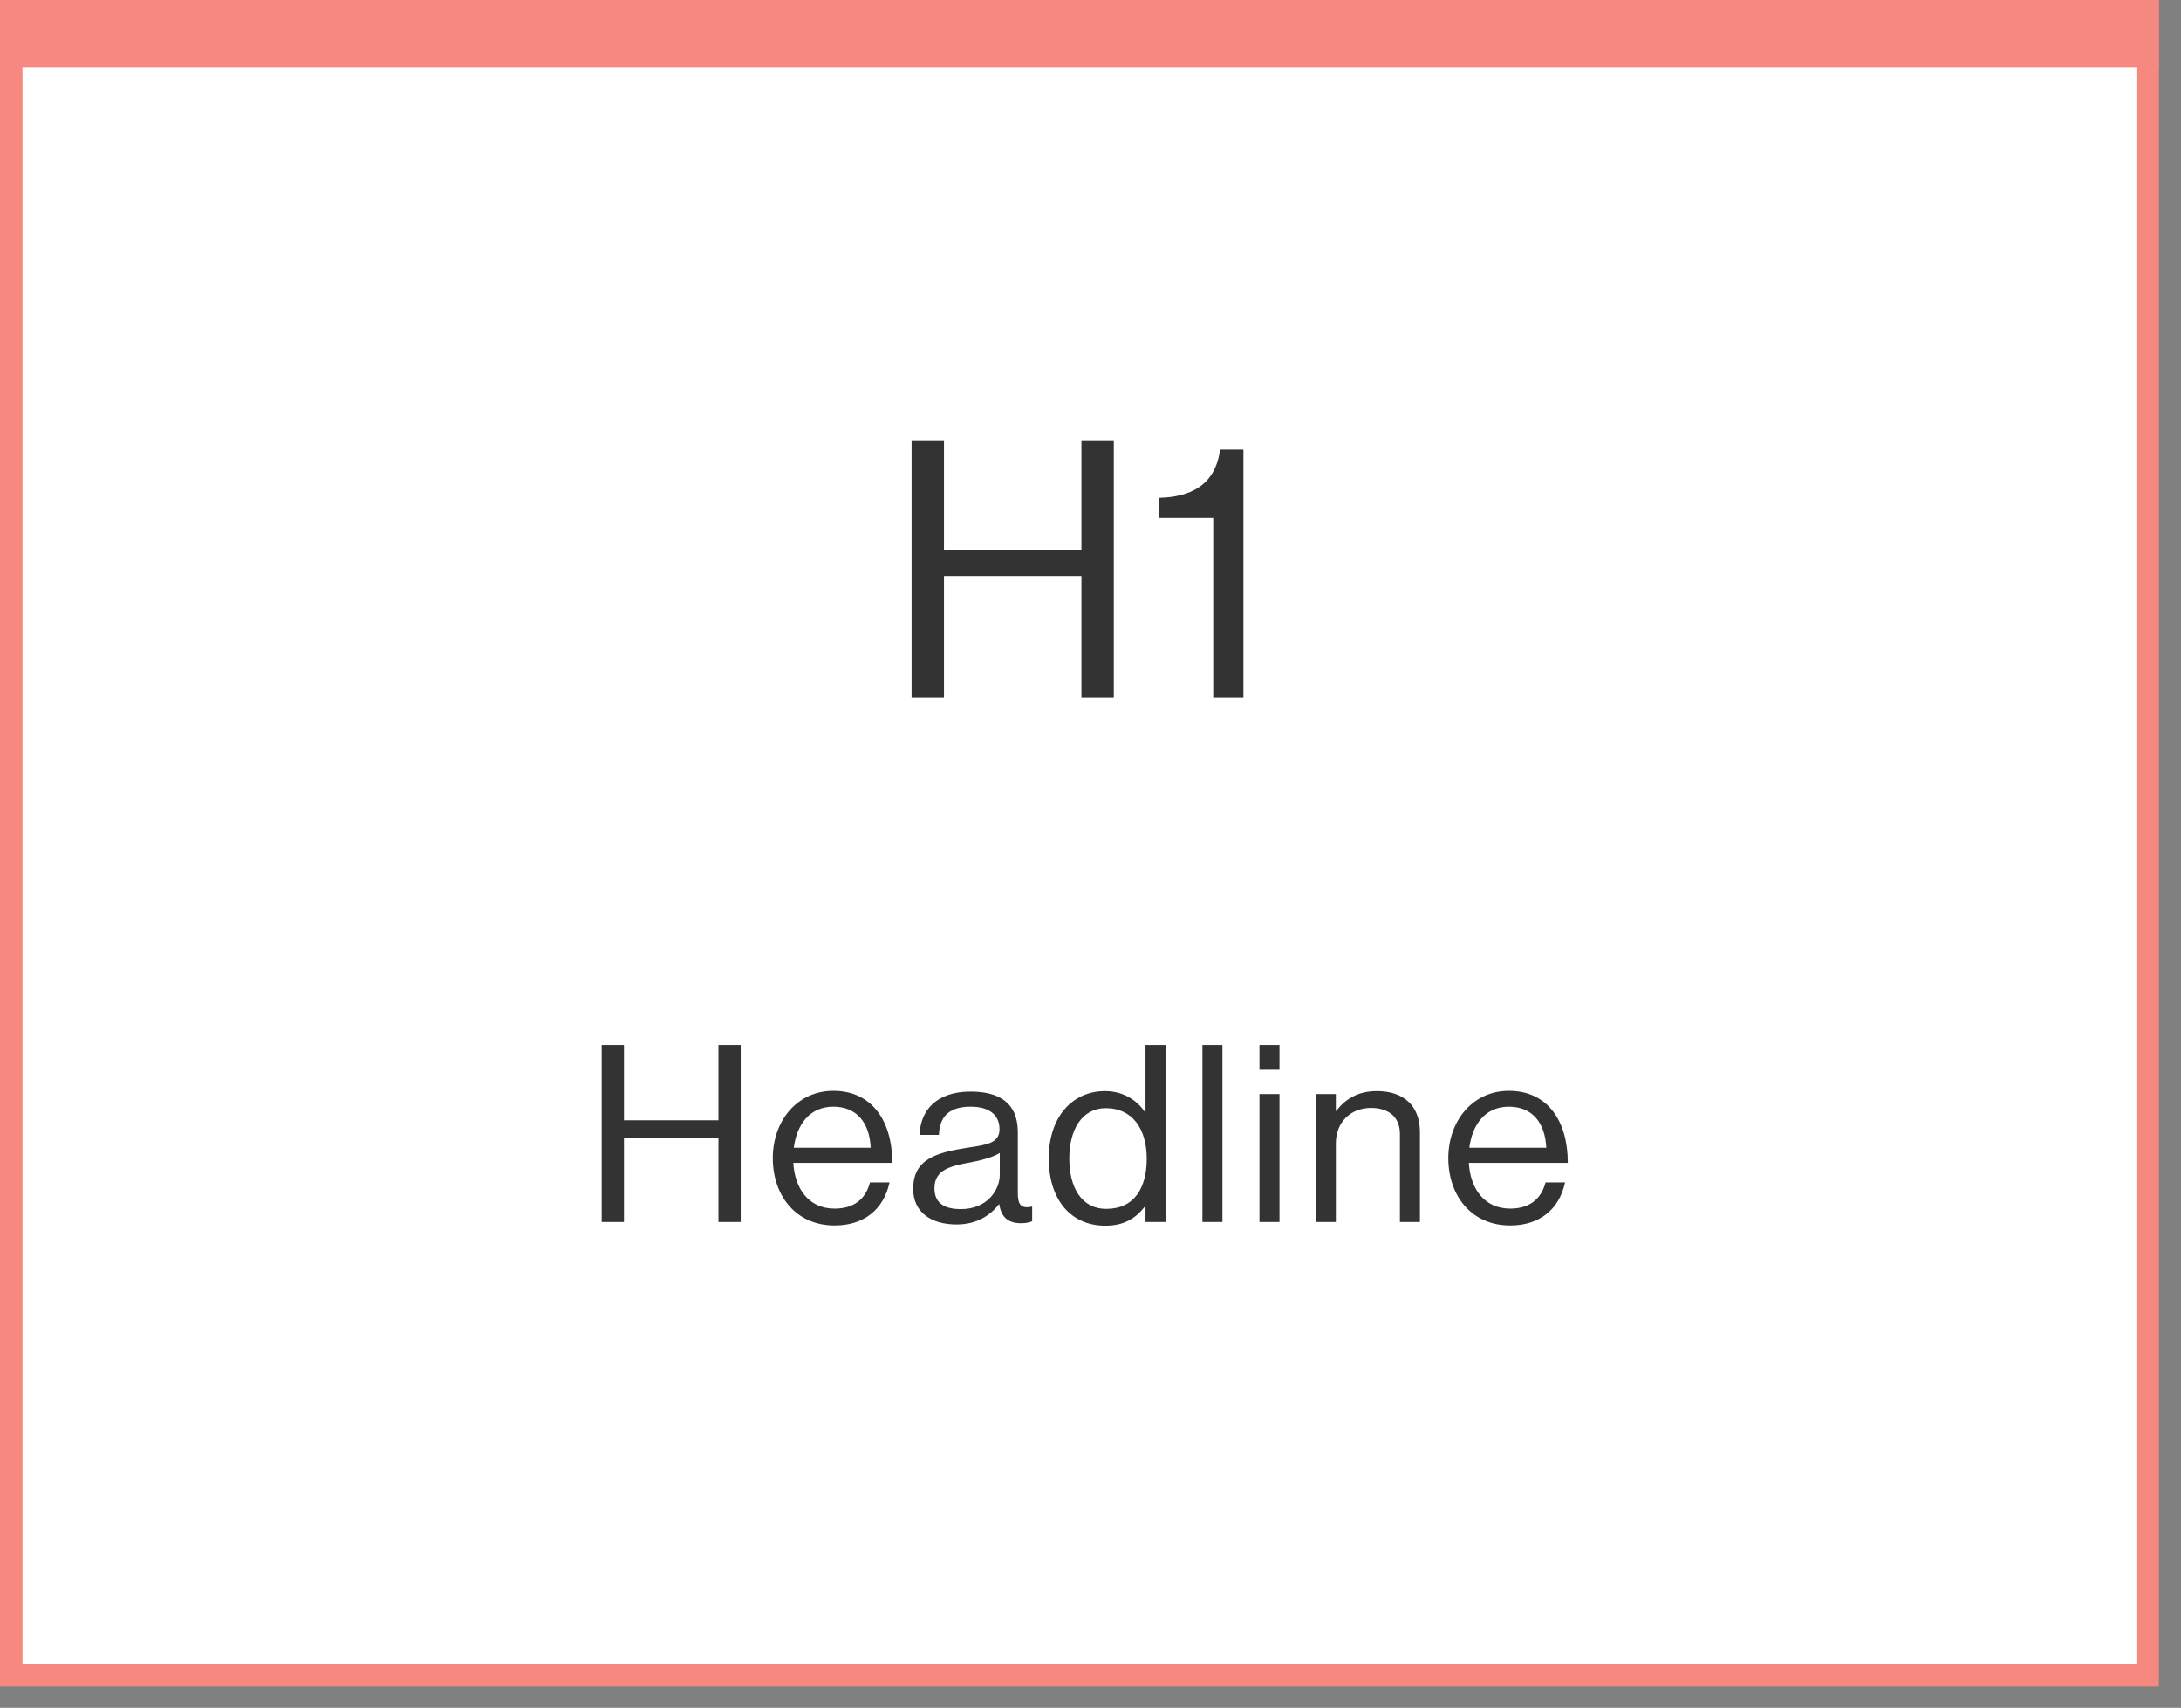
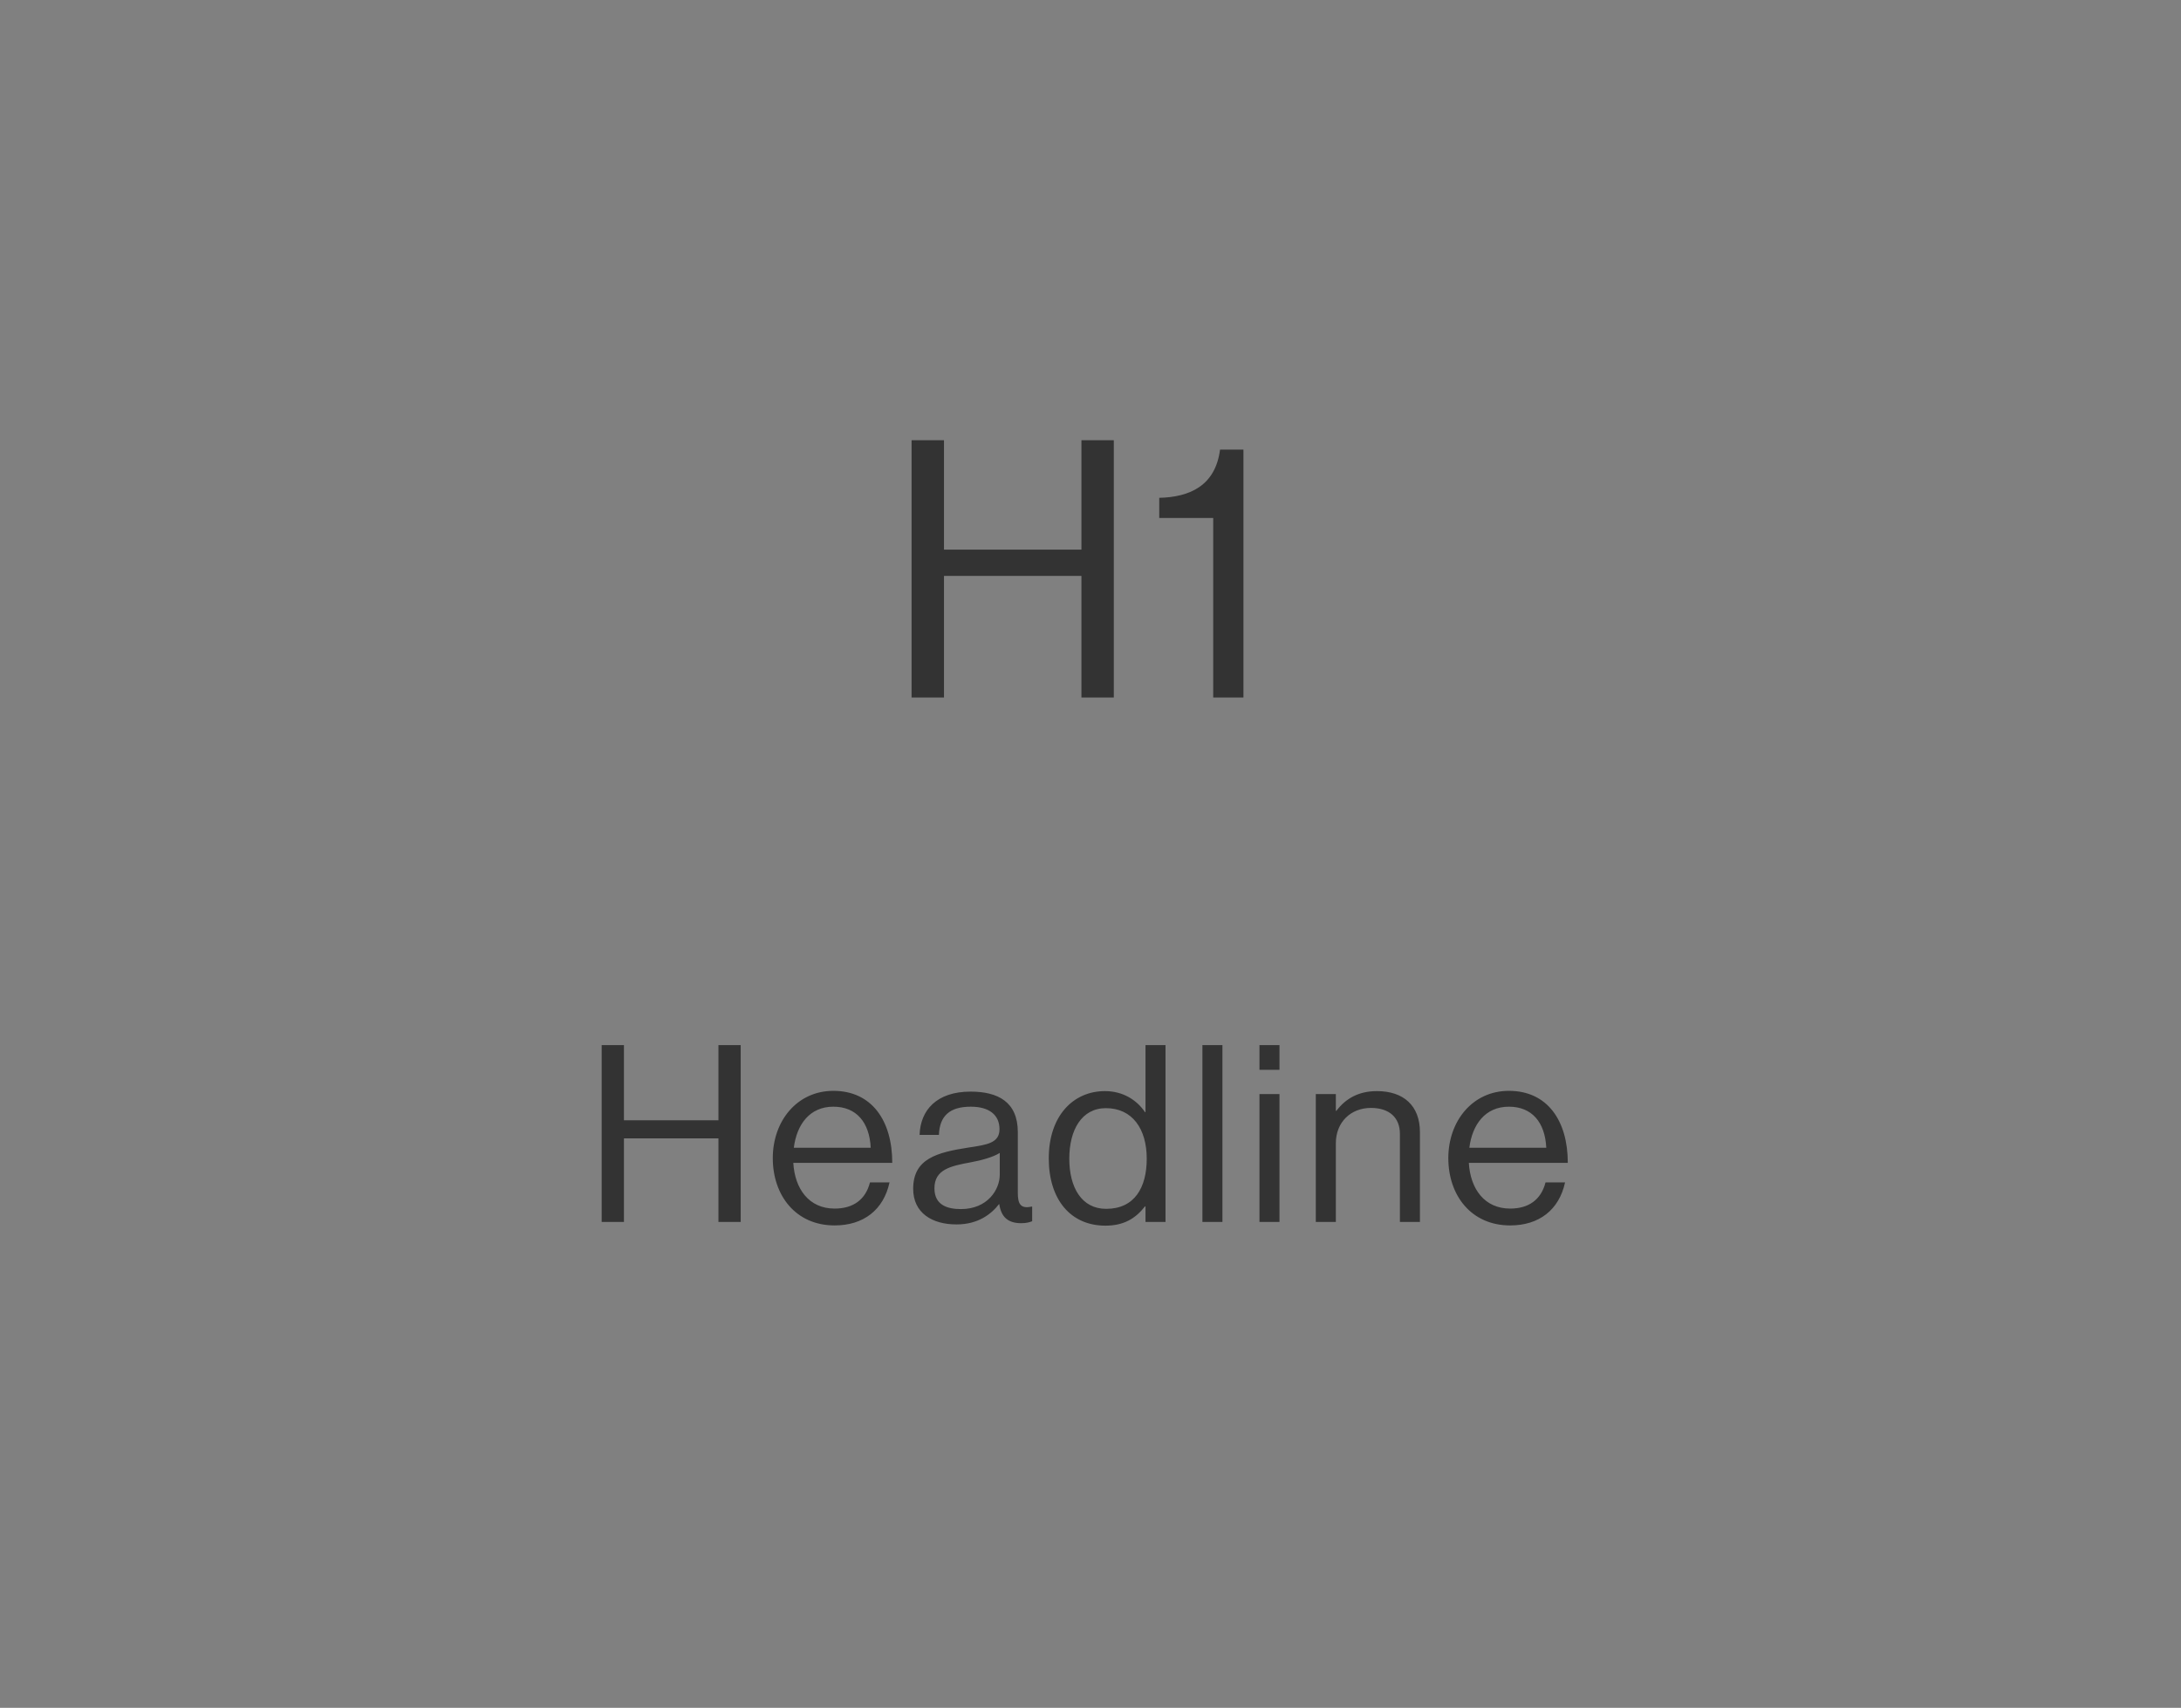
<svg xmlns="http://www.w3.org/2000/svg" width="83" height="65" viewBox="0 0 83 65" fill="none">
  <rect x="0" y="0" width="83" height="65" fill="#808080" stroke="none" />
-   <rect x="0.428" y="0.428" width="81.303" height="63.33" fill="white" stroke="#F5897F" stroke-width="0.856" />
-   <rect x="0.642" y="0.642" width="80.875" height="1.284" fill="white" stroke="#F5897F" stroke-width="1.284" />
  <path d="M22.897 46.507V39.776H23.745V42.638H27.341V39.776H28.188V46.507H27.341V43.325H23.745V46.507H22.897ZM31.762 46.639C30.275 46.639 29.409 45.49 29.409 44.078C29.409 42.666 30.331 41.517 31.715 41.517C33.174 41.517 33.956 42.647 33.956 44.257H30.19C30.246 45.245 30.783 45.998 31.762 45.998C32.468 45.998 32.939 45.66 33.108 45.001H33.852C33.626 46.046 32.864 46.639 31.762 46.639ZM31.715 42.12C30.811 42.12 30.322 42.798 30.209 43.683H33.136C33.089 42.713 32.59 42.12 31.715 42.12ZM38.865 46.554C38.367 46.554 38.103 46.328 38.028 45.829H38.018C37.726 46.206 37.227 46.601 36.399 46.601C35.477 46.601 34.752 46.168 34.752 45.245C34.752 44.097 35.655 43.861 36.87 43.673C37.557 43.57 38.037 43.504 38.037 42.977C38.037 42.431 37.642 42.12 36.945 42.12C36.154 42.12 35.759 42.459 35.731 43.193H34.996C35.025 42.252 35.646 41.546 36.936 41.546C37.971 41.546 38.734 41.932 38.734 43.09V45.405C38.734 45.801 38.828 46.017 39.252 45.923H39.28V46.479C39.186 46.516 39.063 46.554 38.865 46.554ZM36.569 46.017C37.585 46.017 38.047 45.274 38.047 44.709V43.88C37.792 44.04 37.35 44.163 36.936 44.238C36.173 44.379 35.561 44.511 35.561 45.227C35.561 45.876 36.07 46.017 36.569 46.017ZM42.068 46.648C40.74 46.648 39.912 45.65 39.912 44.087C39.912 42.468 40.844 41.527 42.049 41.527C42.736 41.527 43.263 41.866 43.574 42.327H43.593V39.776H44.355V46.507H43.593V45.914H43.574C43.207 46.385 42.755 46.648 42.068 46.648ZM42.096 46.008C43.178 46.008 43.64 45.198 43.64 44.097C43.64 42.967 43.094 42.176 42.086 42.176C41.164 42.176 40.693 43.005 40.693 44.097C40.693 45.198 41.164 46.008 42.096 46.008ZM45.759 46.507V39.776H46.521V46.507H45.759ZM47.93 46.507V41.64H48.692V46.507H47.93ZM47.93 40.717V39.776H48.692V40.717H47.93ZM50.837 41.64V42.28H50.855C51.204 41.819 51.693 41.527 52.399 41.527C53.416 41.527 54.037 42.082 54.037 43.09V46.507H53.275V43.156C53.275 42.525 52.861 42.167 52.173 42.167C51.401 42.167 50.837 42.713 50.837 43.513V46.507H50.074V41.64H50.837ZM57.471 46.639C55.983 46.639 55.117 45.49 55.117 44.078C55.117 42.666 56.04 41.517 57.423 41.517C58.883 41.517 59.664 42.647 59.664 44.257H55.898C55.955 45.245 56.491 45.998 57.471 45.998C58.176 45.998 58.647 45.66 58.817 45.001H59.56C59.334 46.046 58.572 46.639 57.471 46.639ZM57.423 42.12C56.52 42.12 56.03 42.798 55.917 43.683H58.845C58.798 42.713 58.299 42.12 57.423 42.12Z" fill="#333333" />
  <path d="M34.691 26.547V16.756H35.924V20.919H41.155V16.756H42.387V26.547H41.155V21.919H35.924V26.547H34.691ZM46.17 26.547V19.714H44.116V18.947C45.266 18.92 46.252 18.495 46.43 17.112H47.32V26.547H46.17Z" fill="#333333" />
</svg>